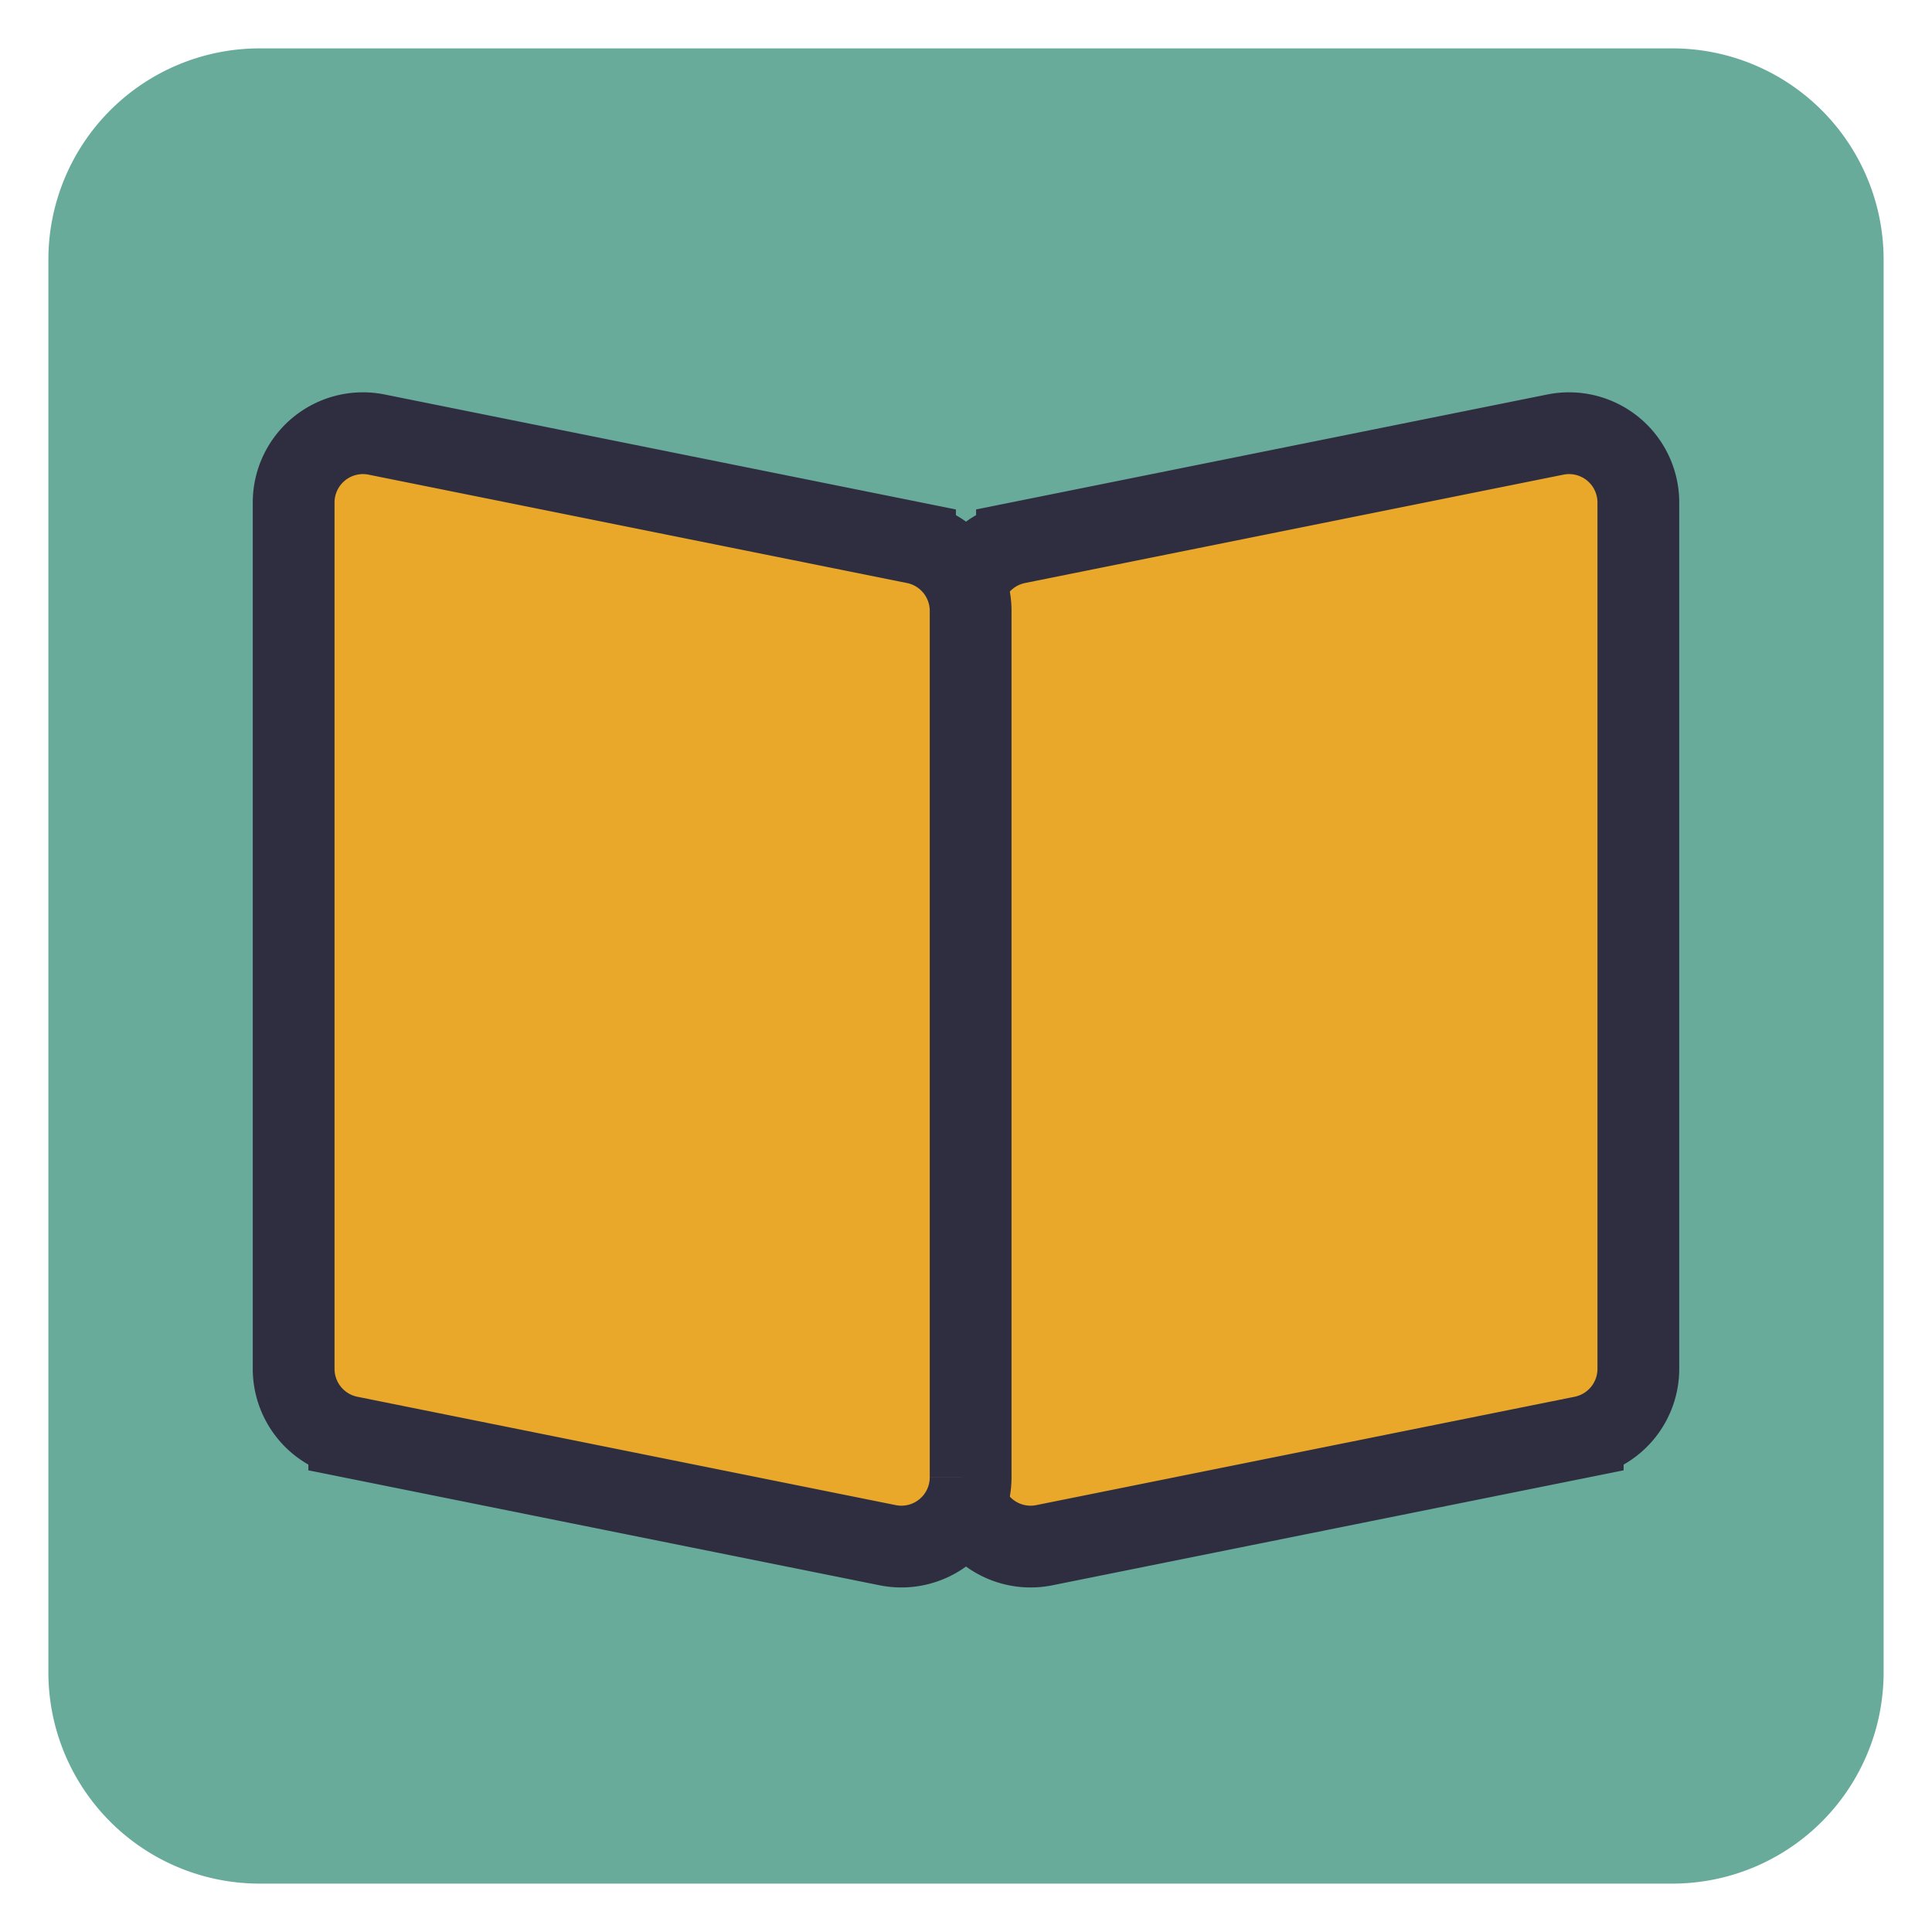
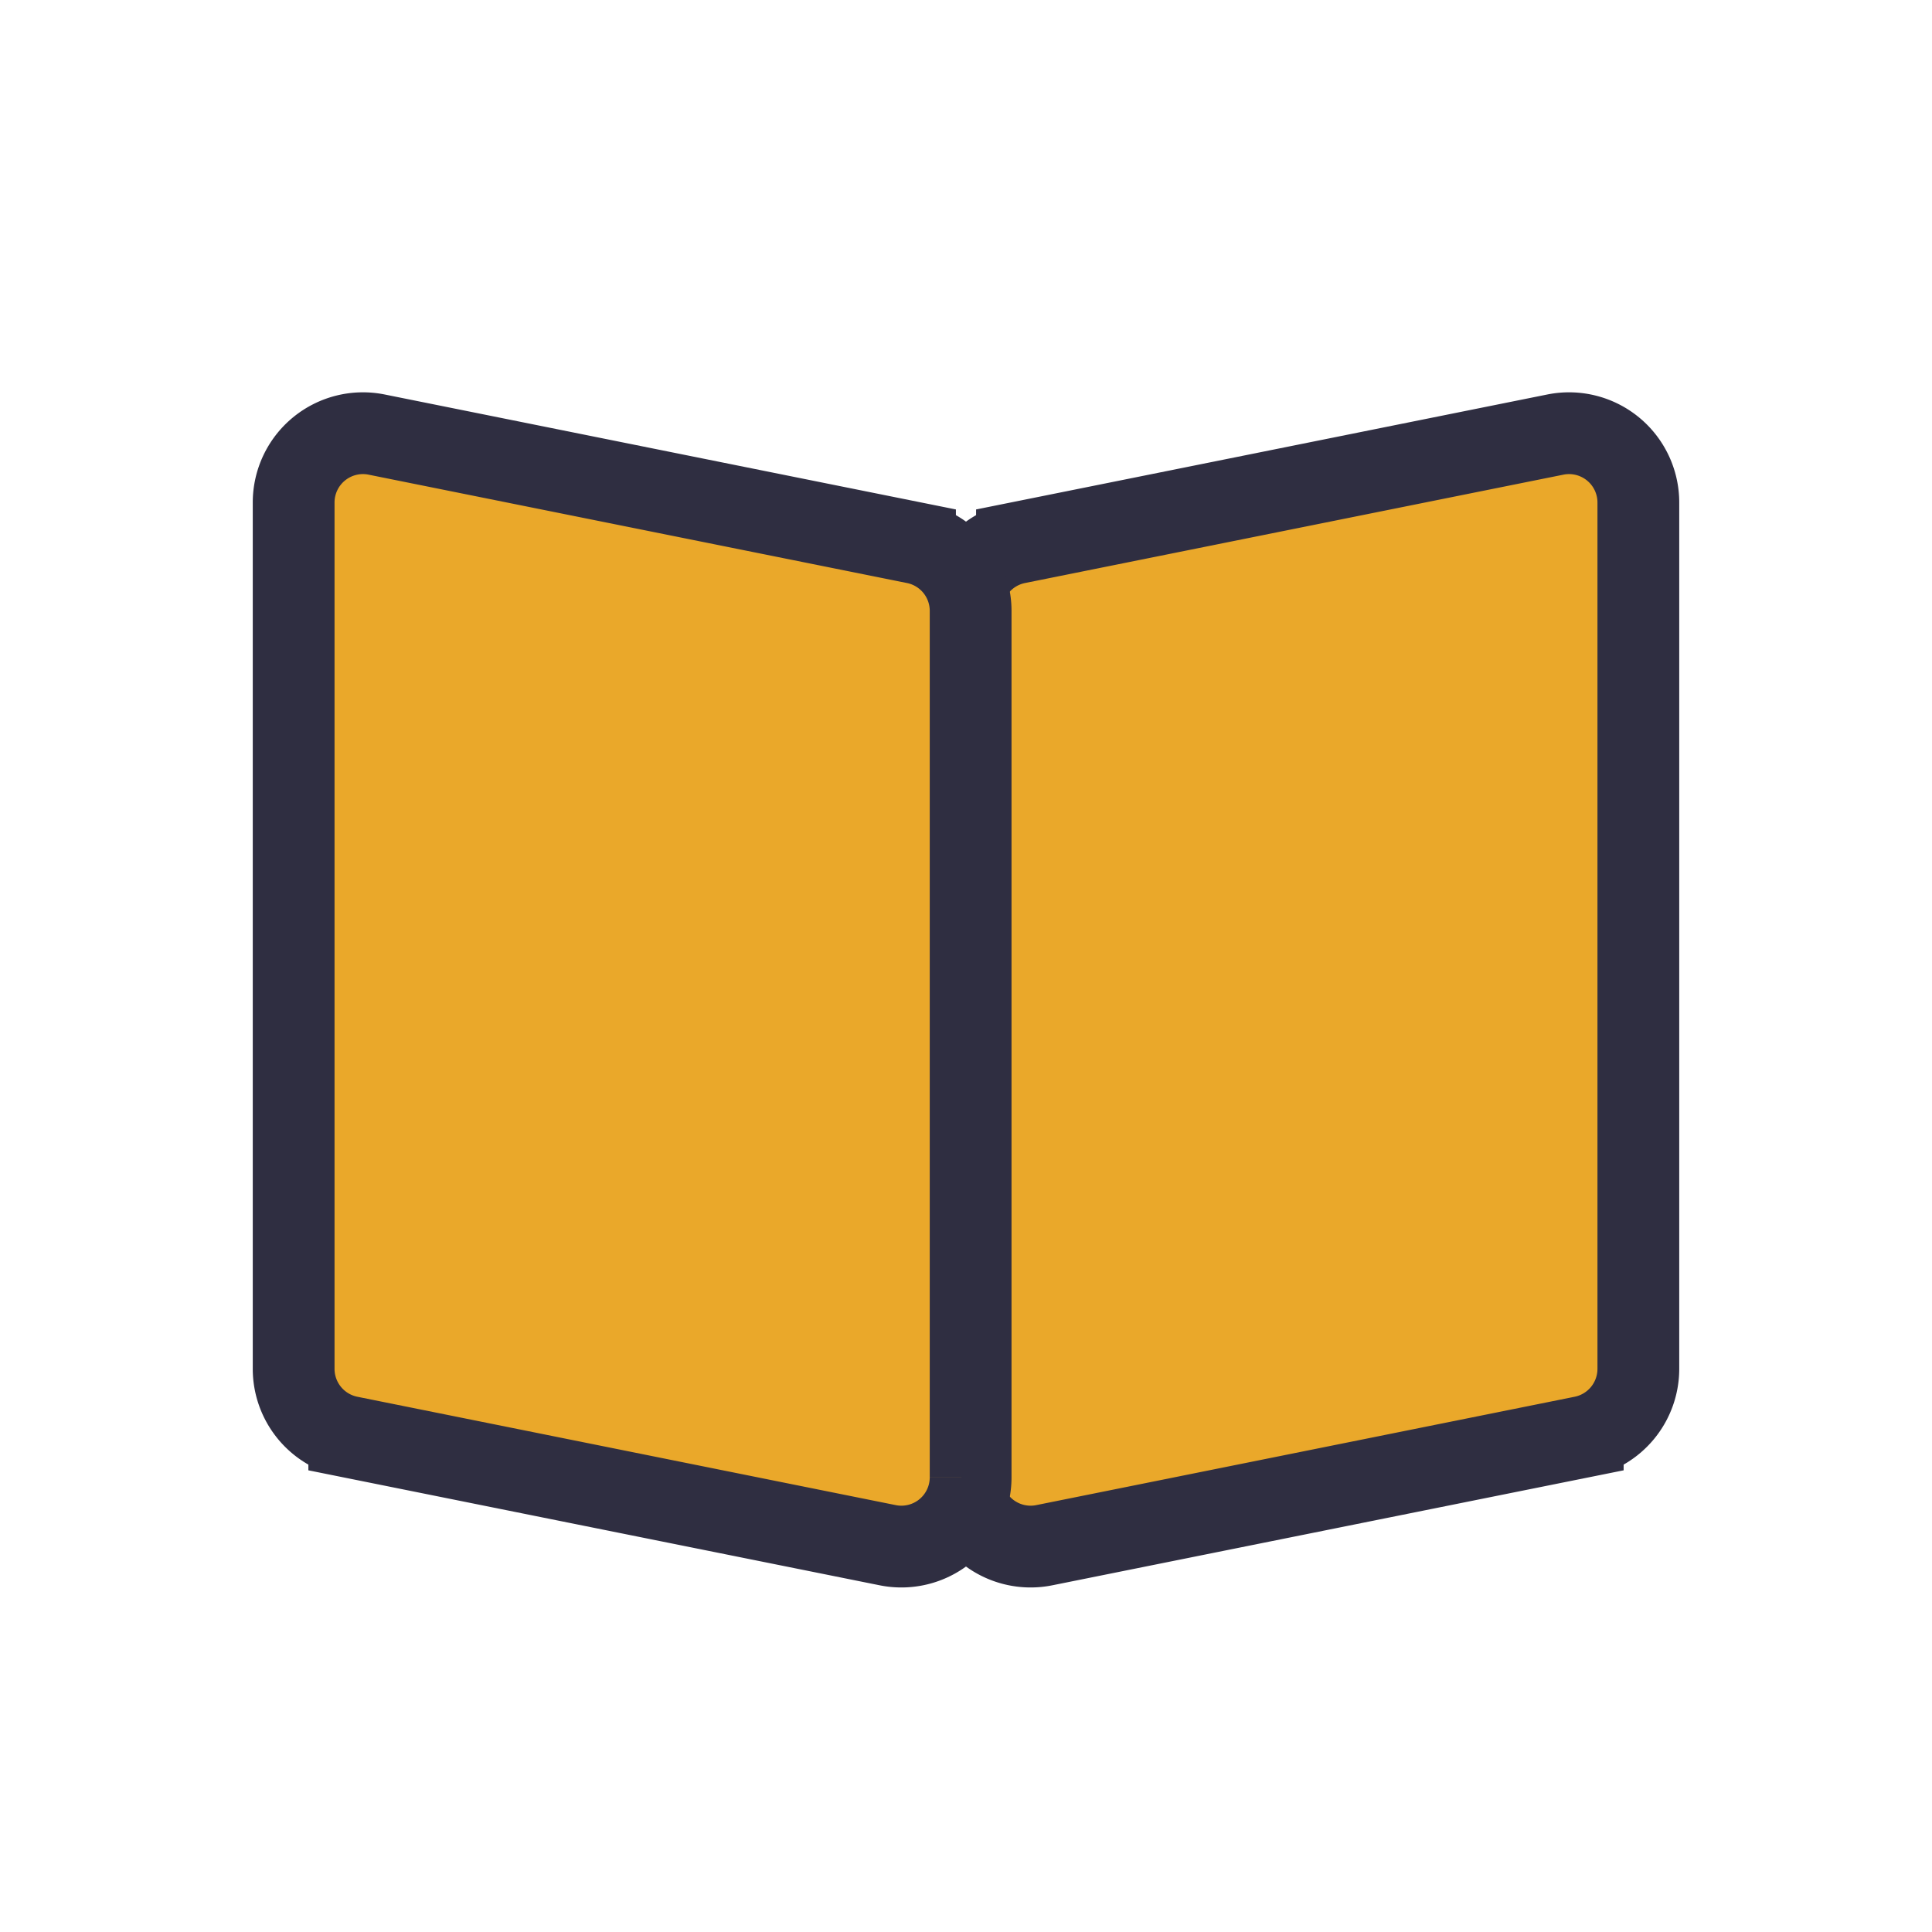
<svg xmlns="http://www.w3.org/2000/svg" viewBox="0 0 283.5 283.5">
-   <path d="M245.4,276.4H38.1a31,31,0,0,1-31-31V38.1a31,31,0,0,1,31-31H245.4a31,31,0,0,1,31,31V245.4A31,31,0,0,1,245.4,276.4Z" fill="#69ab9b" />
  <path d="M153.25,226.74l79-15.9a10.18,10.18,0,0,0,8.16-10V73.77a10.17,10.17,0,0,0-12.18-10l-79,15.9a10.17,10.17,0,0,0-8.16,10v127.1A10.16,10.16,0,0,0,153.25,226.74Z" fill="#eaa82a" stroke="#2f2e41" stroke-miterlimit="10" stroke-width="12" />
  <path d="M130.25,226.74l-79-15.9a10.18,10.18,0,0,1-8.16-10V73.77a10.17,10.17,0,0,1,12.18-10l79,15.9a10.17,10.17,0,0,1,8.16,10v127.1A10.16,10.16,0,0,1,130.25,226.74Z" fill="#eaa82a" stroke="#2f2e41" stroke-miterlimit="10" stroke-width="12" />
</svg>